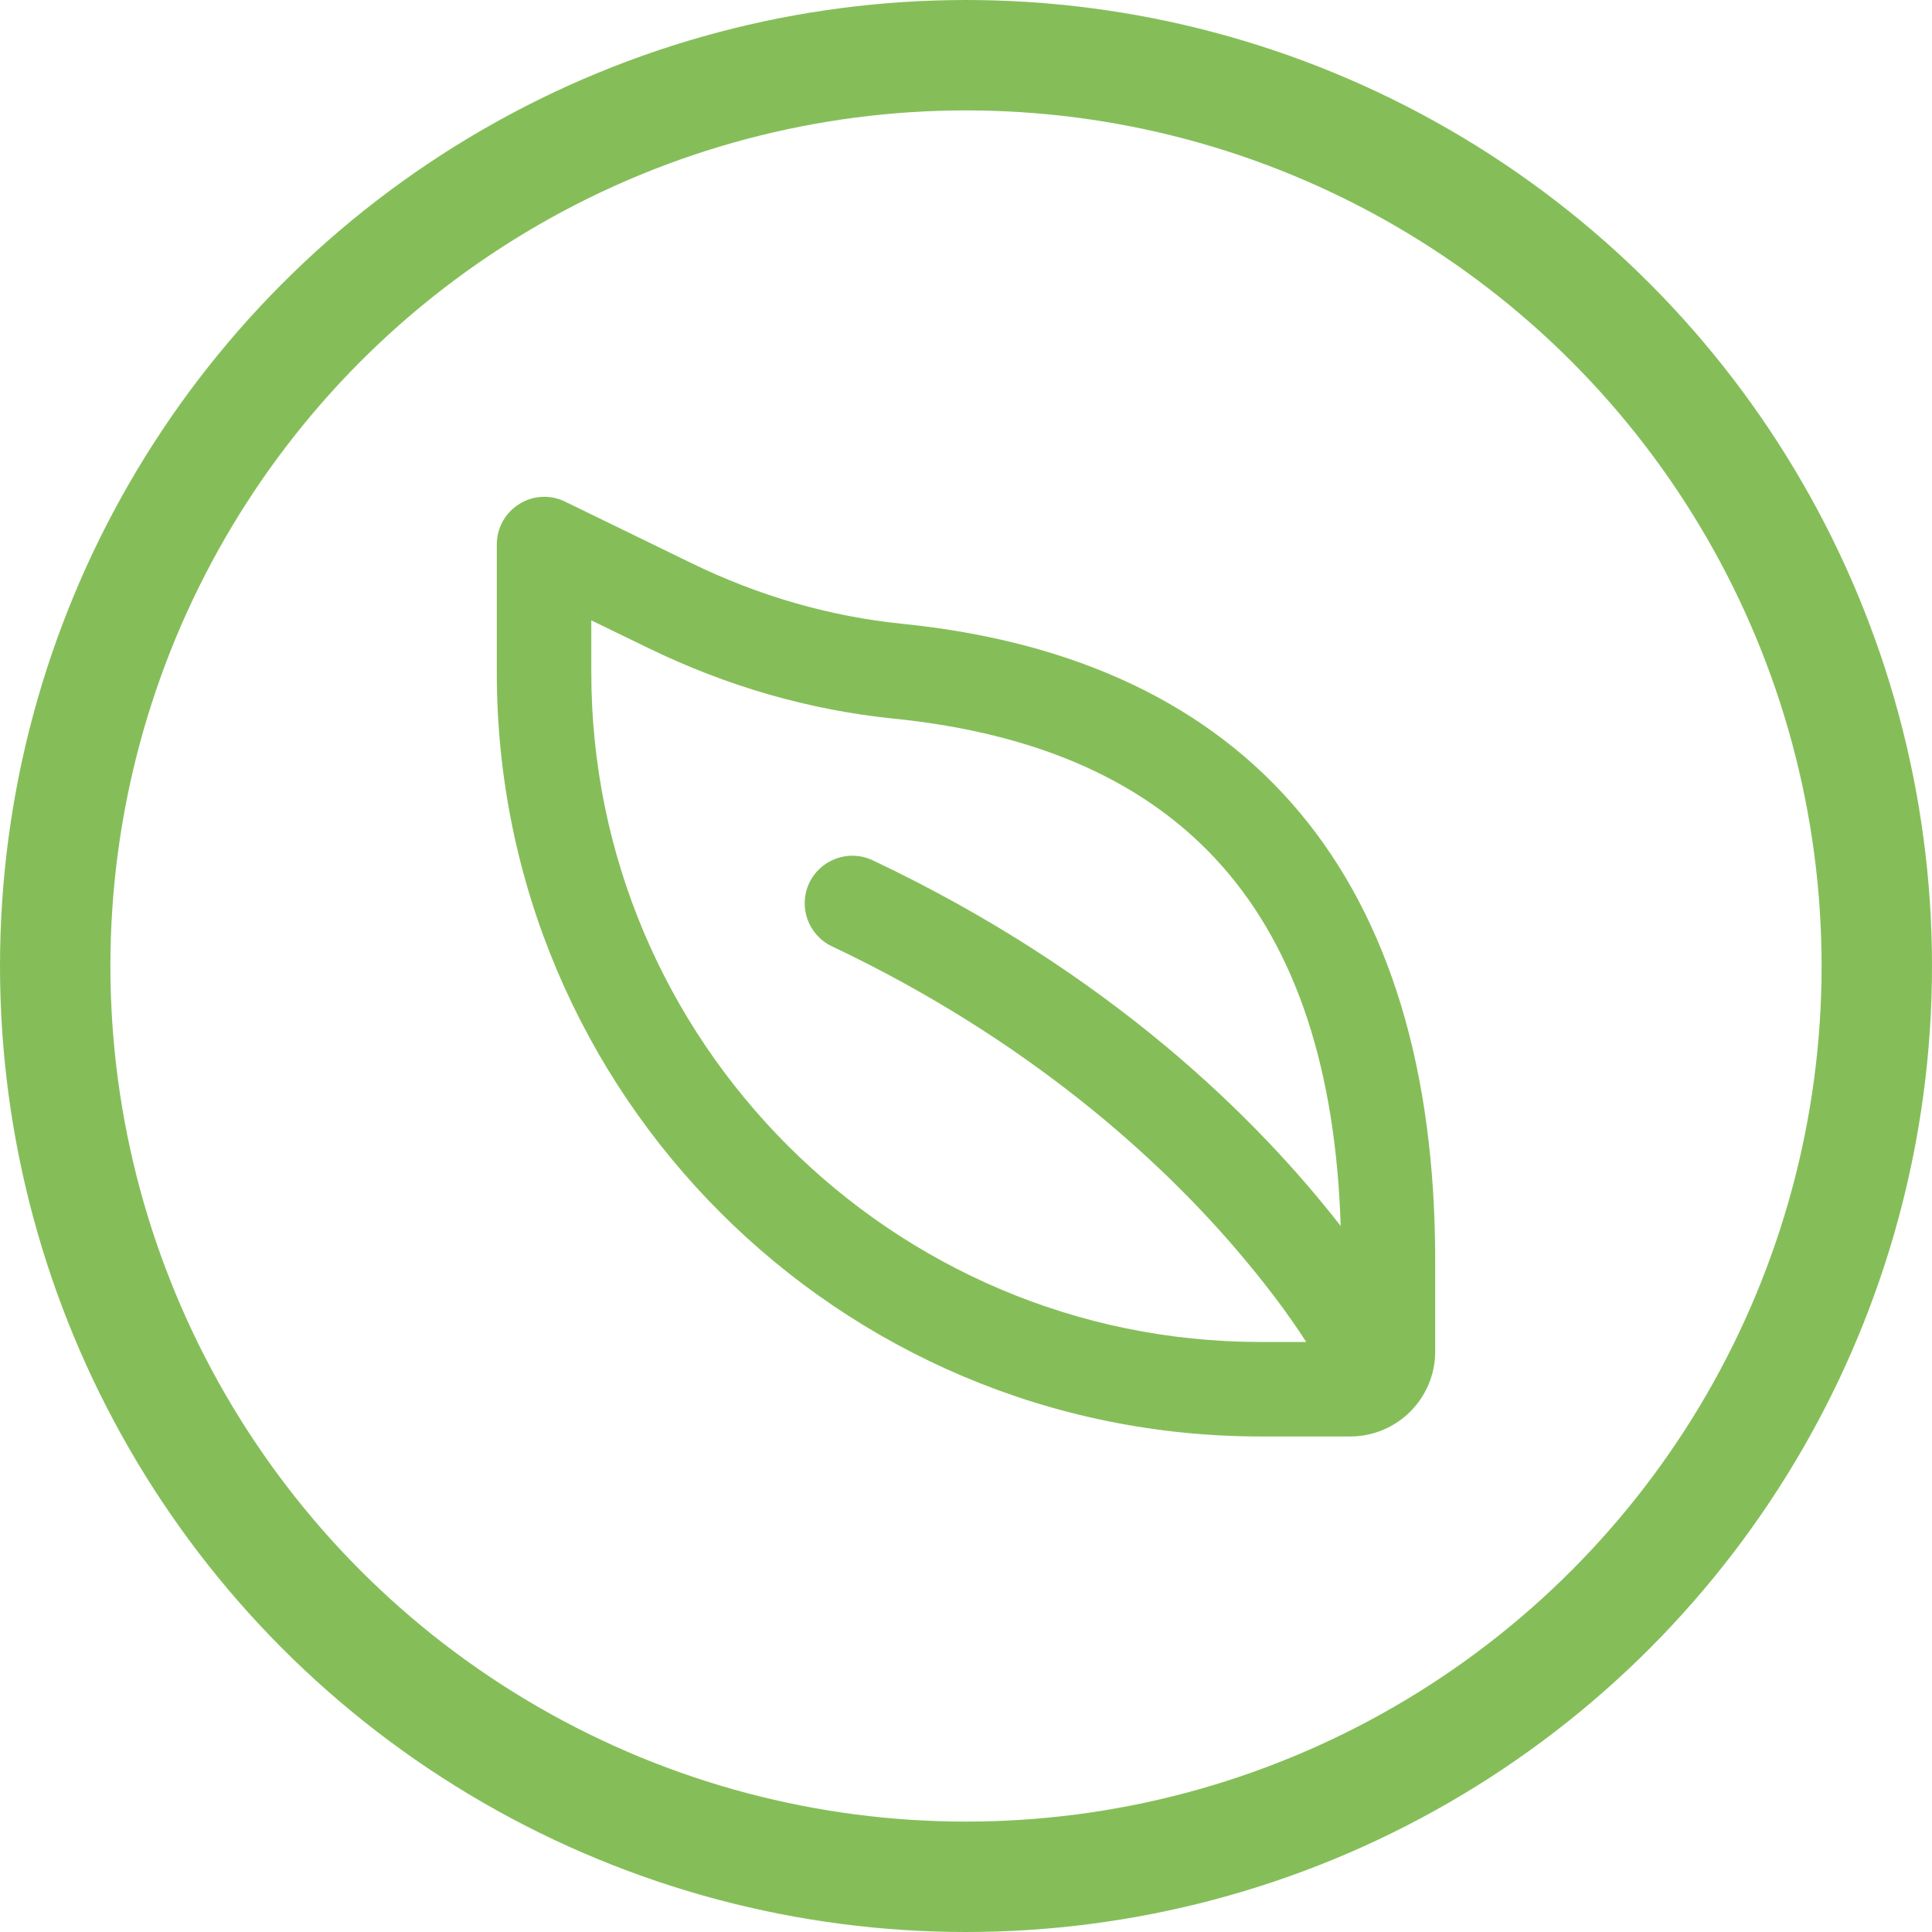
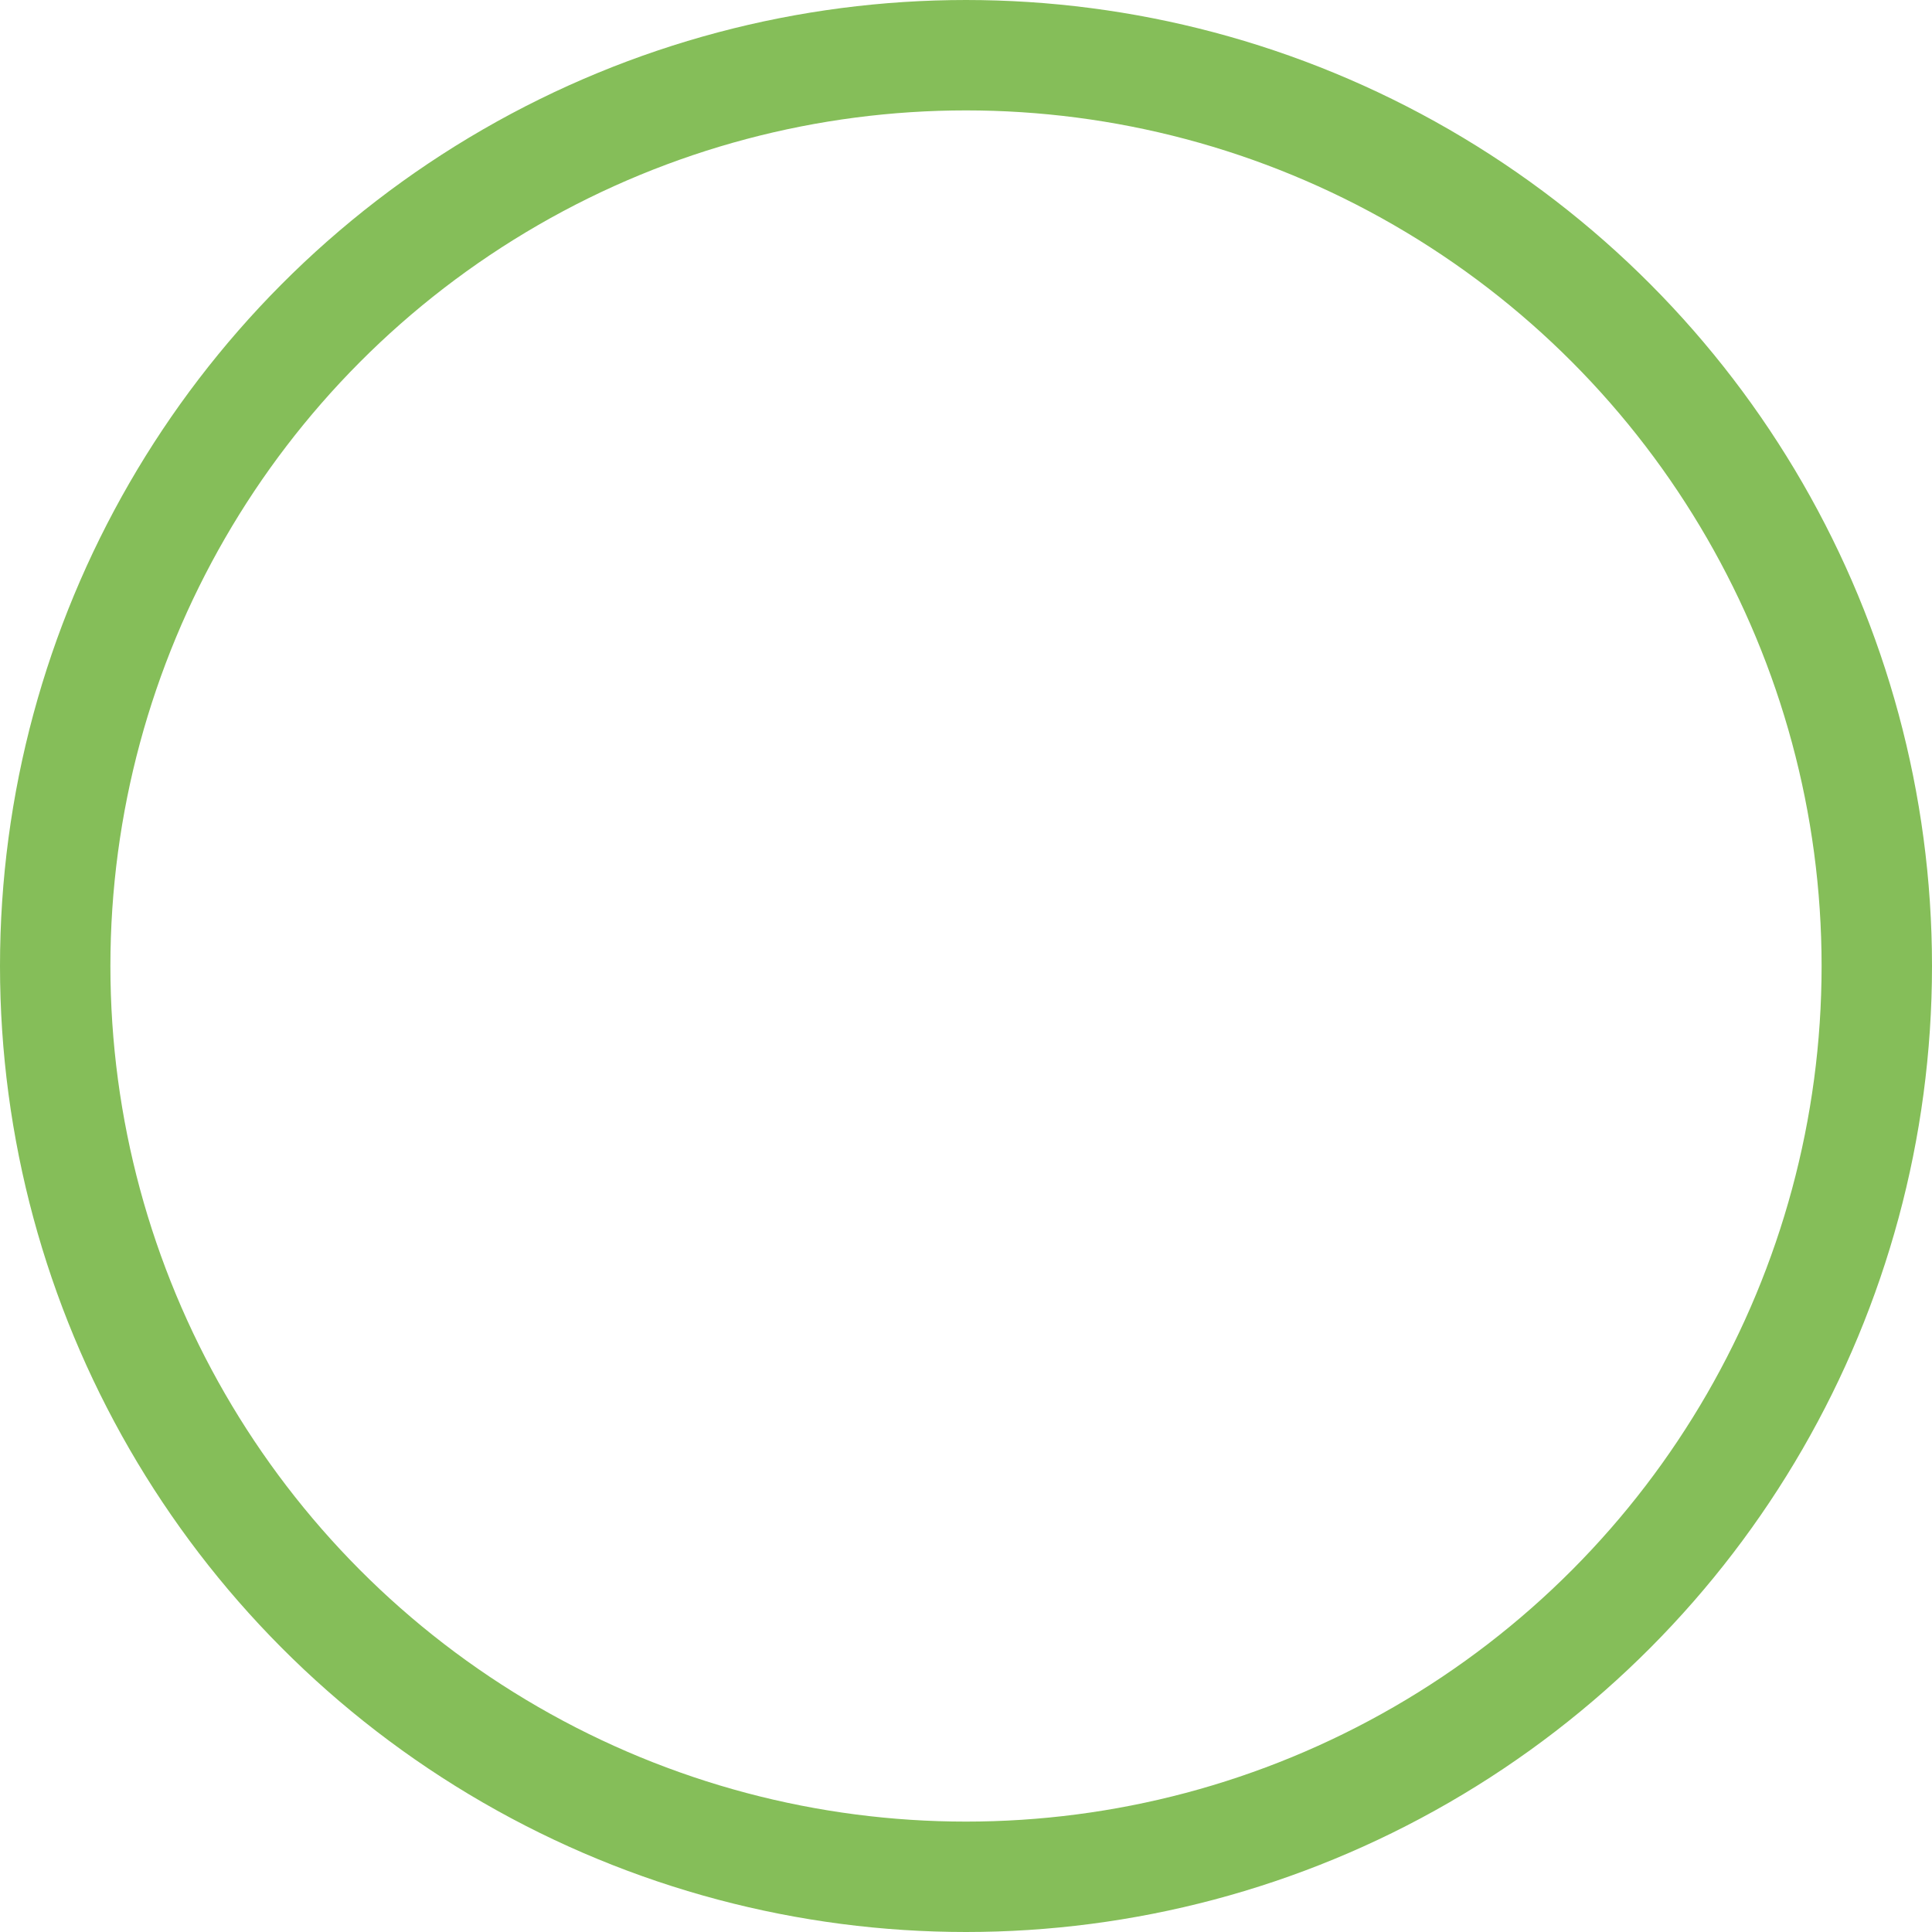
<svg xmlns="http://www.w3.org/2000/svg" width="35px" height="35px" viewBox="0 0 35 35" version="1.1">
  <title>Artboard 2 Copy 8</title>
  <desc>Created with Sketch.</desc>
  <defs />
  <g id="Page-1" stroke="none" stroke-width="1" fill="none" fill-rule="evenodd">
    <g id="Artboard-2-Copy-8">
      <g id="Group-27">
        <circle id="Oval-2-Copy-15" stroke="#85BE59" stroke-width="2" cx="17.5" cy="17.5" r="16.5" />
-         <path d="M16.349,11.301 C15.032,11.168 13.746,10.797 12.512,10.195 L10.236,9.087 C9.97,8.957 9.654,8.973 9.404,9.133 C9.152,9.29 9,9.565 9,9.863 L9,12.185 C9,19.827 15.196,26.023 22.838,26.023 L24.459,26.023 C25.31,26.023 26,25.334 26,24.483 L26,22.835 C26,15.93 22.671,11.943 16.349,11.301 Z M15.07,17.143 C18.689,18.857 21.026,21.047 22.346,22.576 C22.911,23.232 23.344,23.812 23.663,24.311 L22.833,24.311 C16.159,24.311 10.712,18.864 10.712,12.185 L10.712,11.239 L11.758,11.746 C13.175,12.435 14.666,12.863 16.185,13.018 C21.452,13.55 24.107,16.56 24.288,22.21 C22.778,20.272 20.118,17.625 15.81,15.585 C15.379,15.381 14.866,15.566 14.661,15.994 C14.457,16.425 14.64,16.938 15.07,17.143 Z" id="Shape" fill="#85BE59" fill-rule="nonzero" />
      </g>
    </g>
  </g>
</svg>